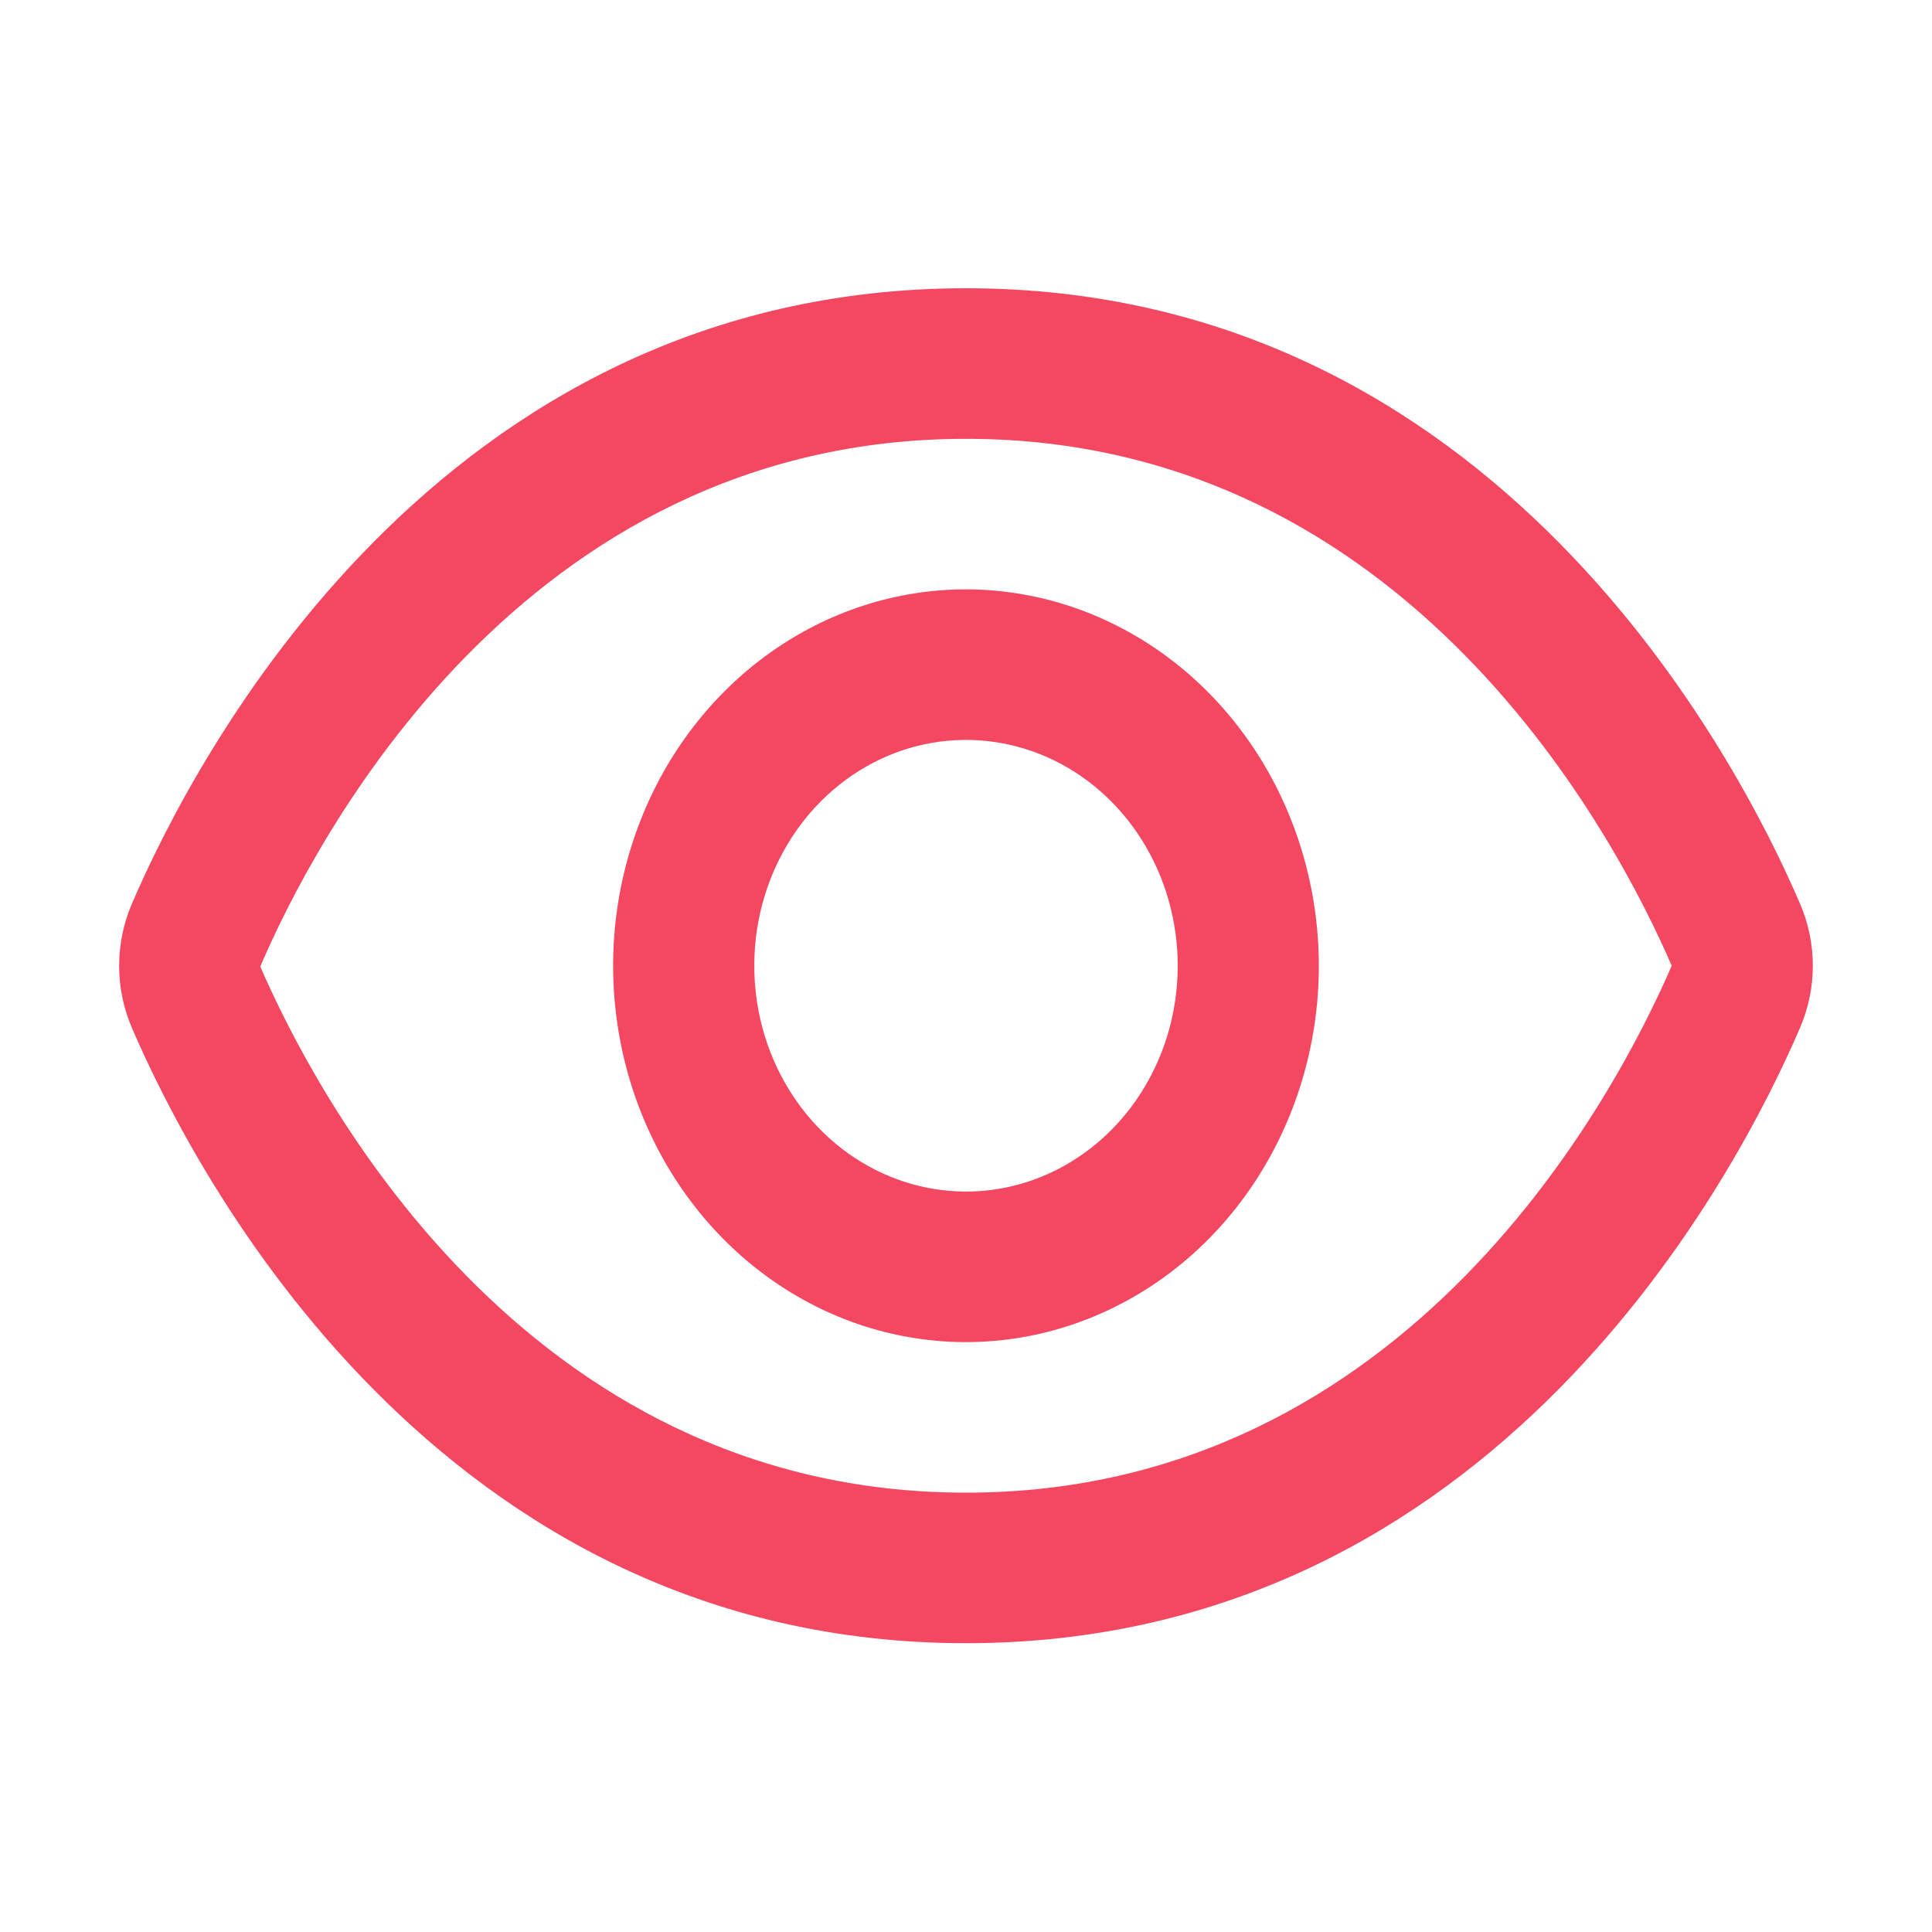
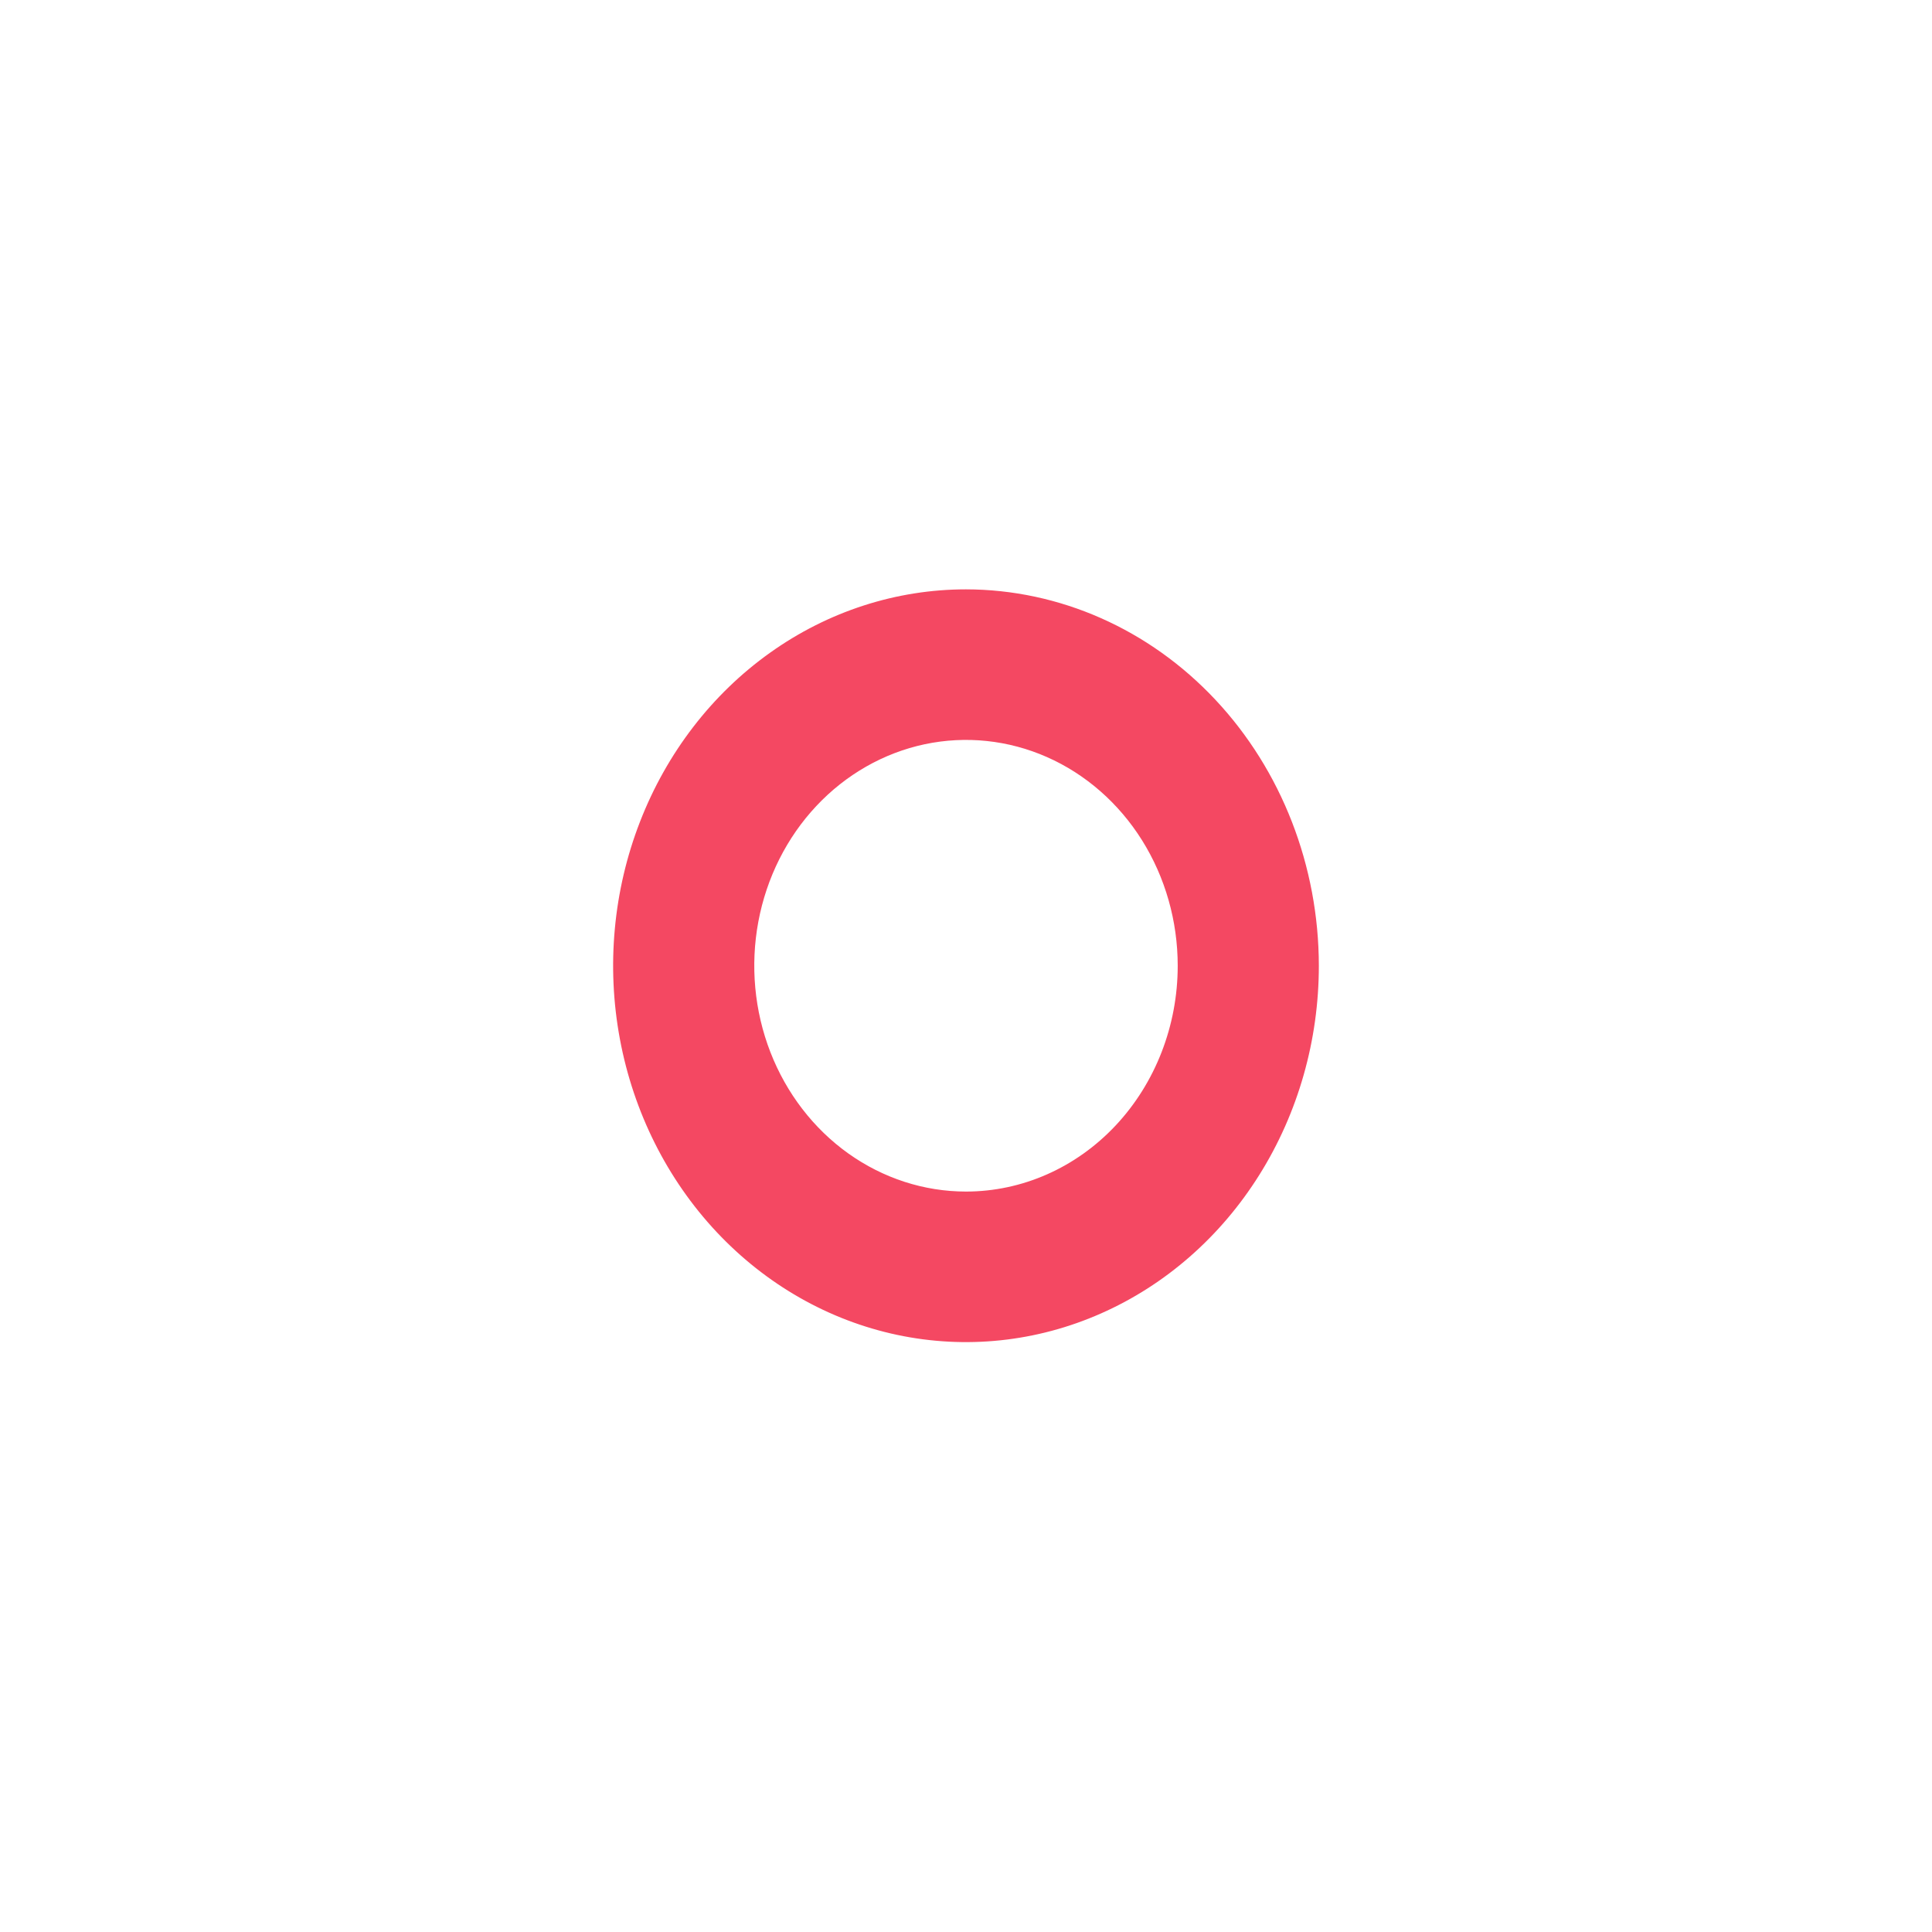
<svg xmlns="http://www.w3.org/2000/svg" width="60" height="60" viewBox="0 0 60 60" fill="none">
-   <path d="M55.907 28.077C53.983 23.589 46.437 8.952 30 8.952C13.562 8.952 6.016 23.589 4.092 28.077C3.834 28.678 3.7 29.332 3.7 29.994C3.7 30.655 3.834 31.309 4.092 31.911C6.016 36.395 13.562 51.031 30 51.031C46.437 51.031 53.983 36.395 55.907 31.906C56.165 31.305 56.299 30.652 56.299 29.992C56.299 29.331 56.165 28.678 55.907 28.077ZM30 46.356C16.177 46.356 9.727 33.811 8.083 30.017C9.727 26.172 16.177 13.628 30 13.628C43.79 13.628 50.242 26.118 51.916 29.992C50.242 33.865 43.79 46.356 30 46.356Z" fill="#F44862" />
  <path d="M30 18.303C27.832 18.303 25.714 18.988 23.912 20.273C22.11 21.557 20.705 23.383 19.876 25.519C19.046 27.654 18.829 30.005 19.252 32.272C19.675 34.539 20.719 36.622 22.251 38.257C23.784 39.891 25.736 41.005 27.862 41.456C29.988 41.907 32.191 41.675 34.193 40.79C36.196 39.906 37.907 38.408 39.111 36.485C40.316 34.563 40.958 32.303 40.958 29.992C40.955 26.893 39.799 23.922 37.745 21.731C35.69 19.539 32.905 18.307 30 18.303ZM30 37.005C28.7 37.005 27.428 36.593 26.347 35.823C25.266 35.052 24.423 33.957 23.925 32.675C23.428 31.394 23.297 29.984 23.551 28.623C23.805 27.263 24.431 26.013 25.351 25.032C26.27 24.052 27.442 23.384 28.717 23.113C29.993 22.843 31.315 22.982 32.516 23.512C33.717 24.043 34.744 24.942 35.467 26.095C36.189 27.249 36.575 28.605 36.575 29.992C36.575 31.852 35.882 33.635 34.649 34.951C33.416 36.266 31.744 37.005 30 37.005Z" fill="#F44862" />
</svg>